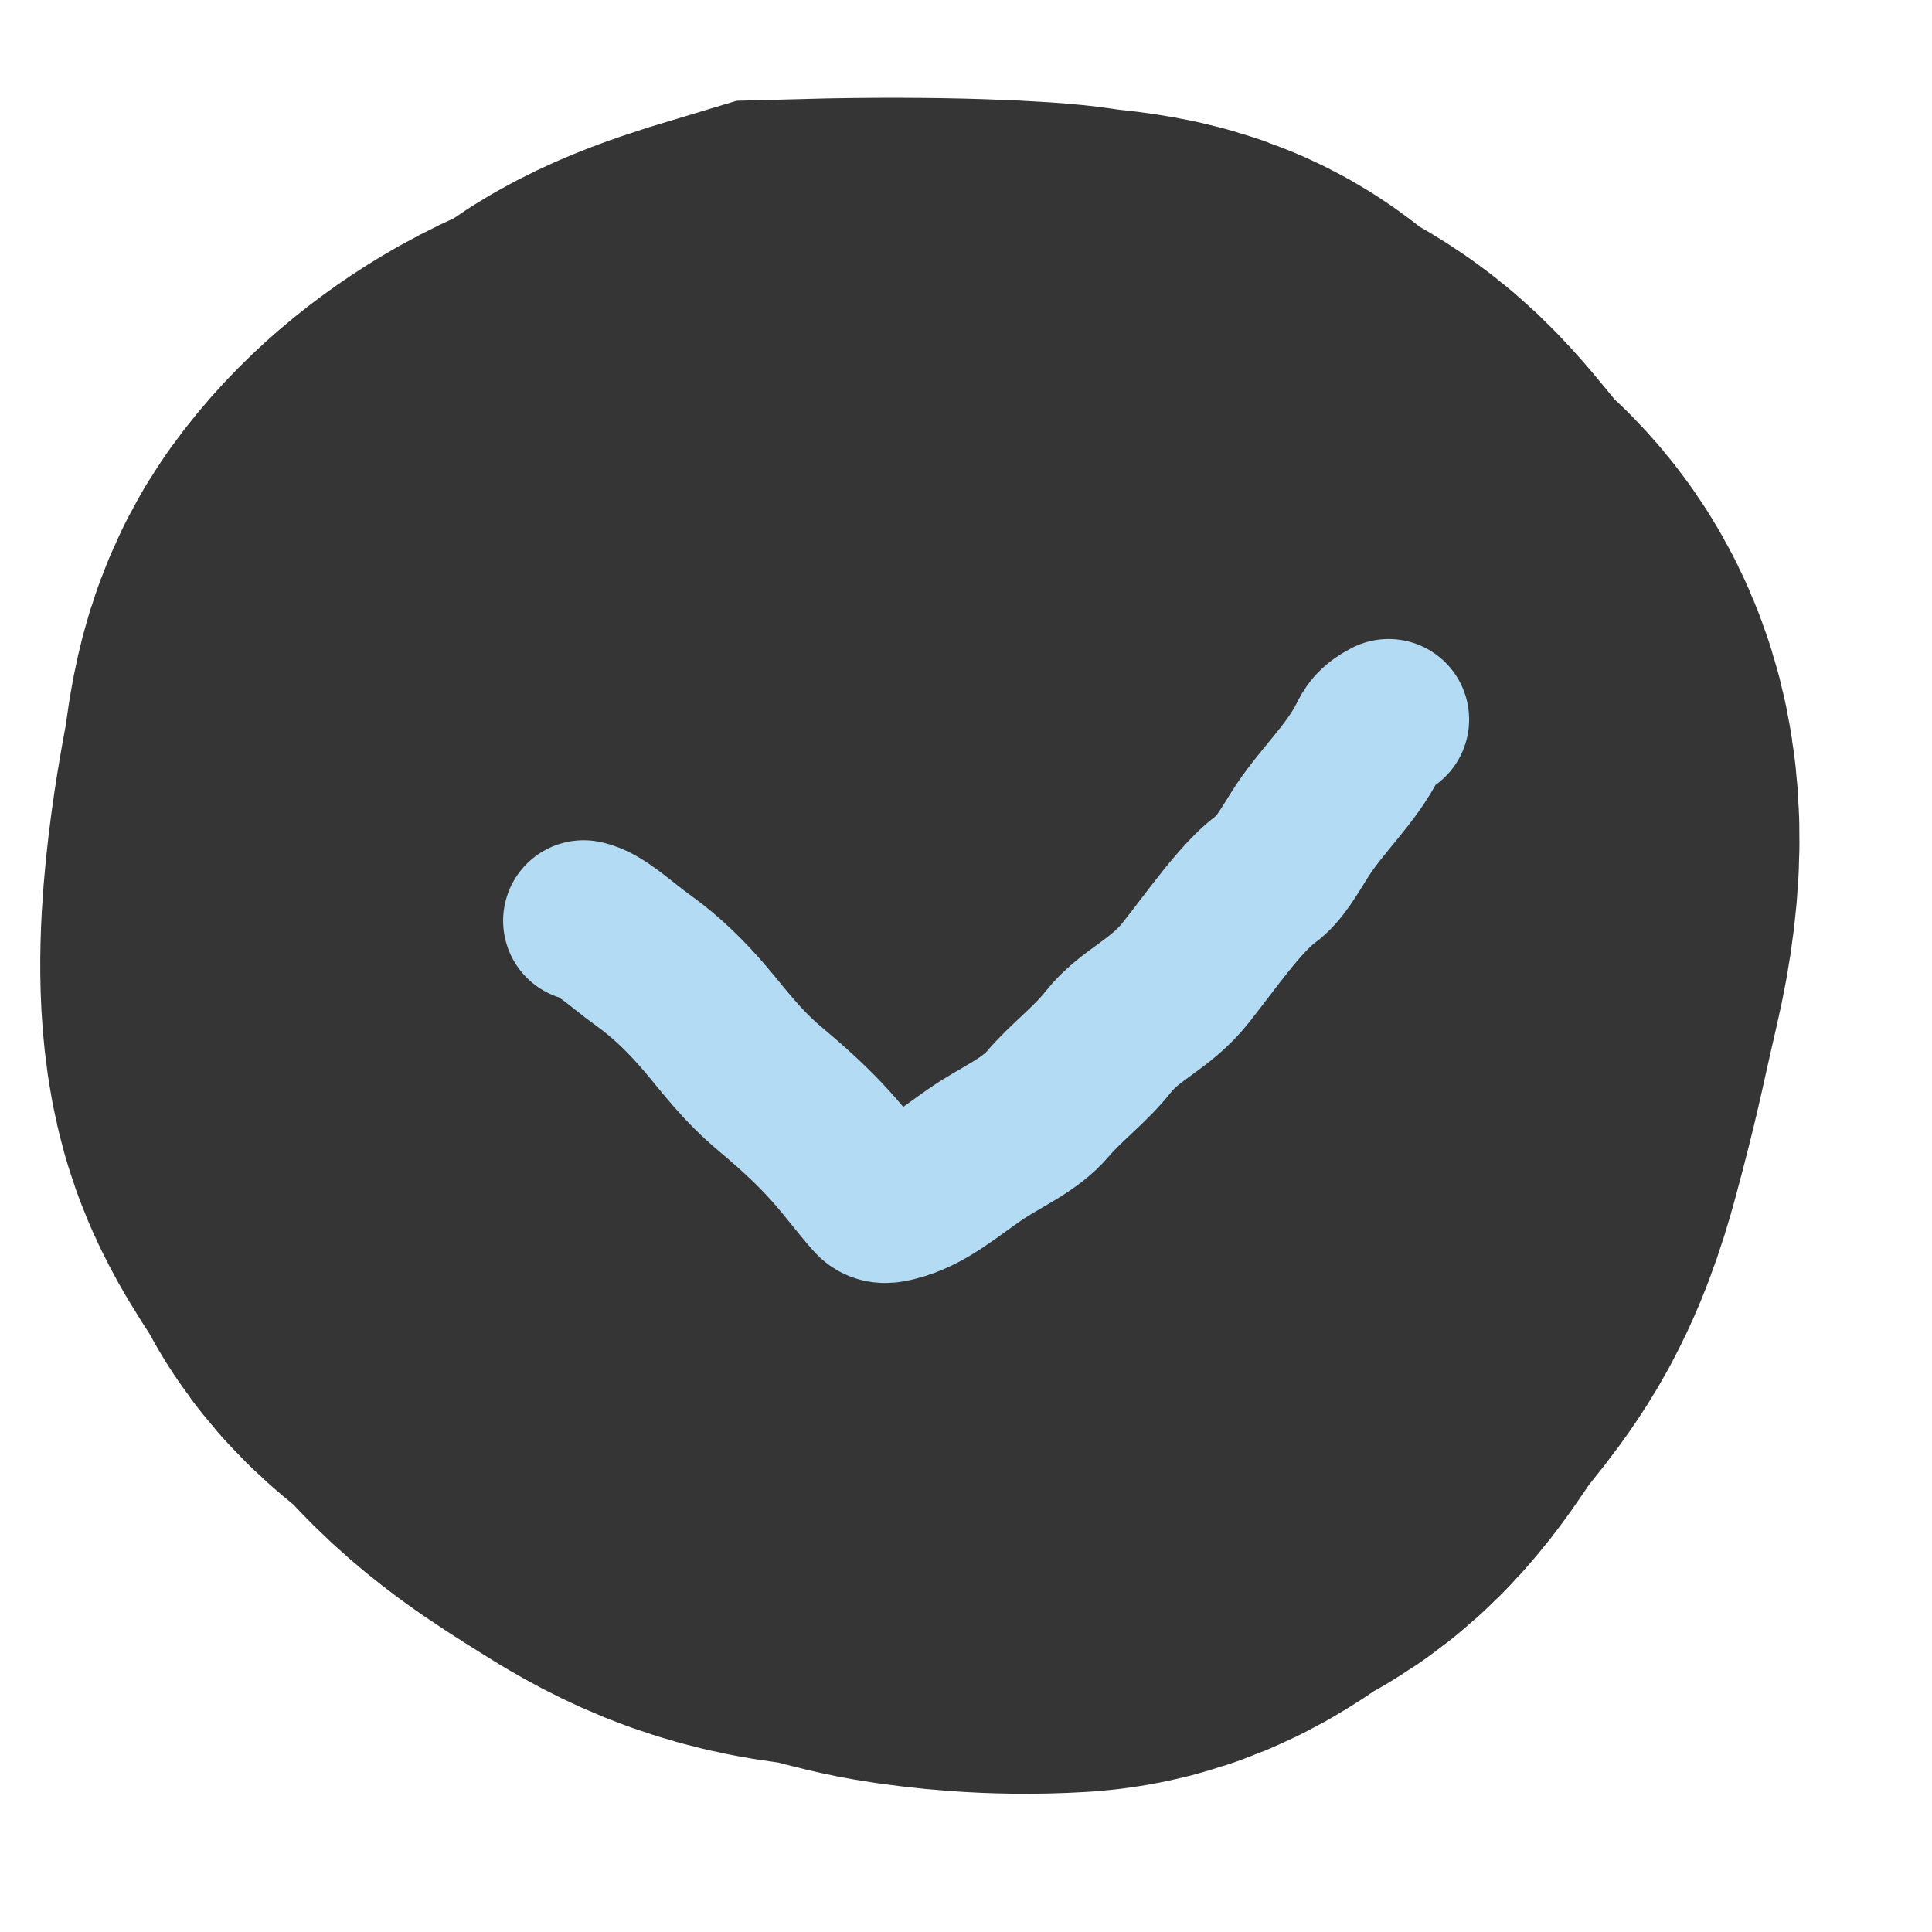
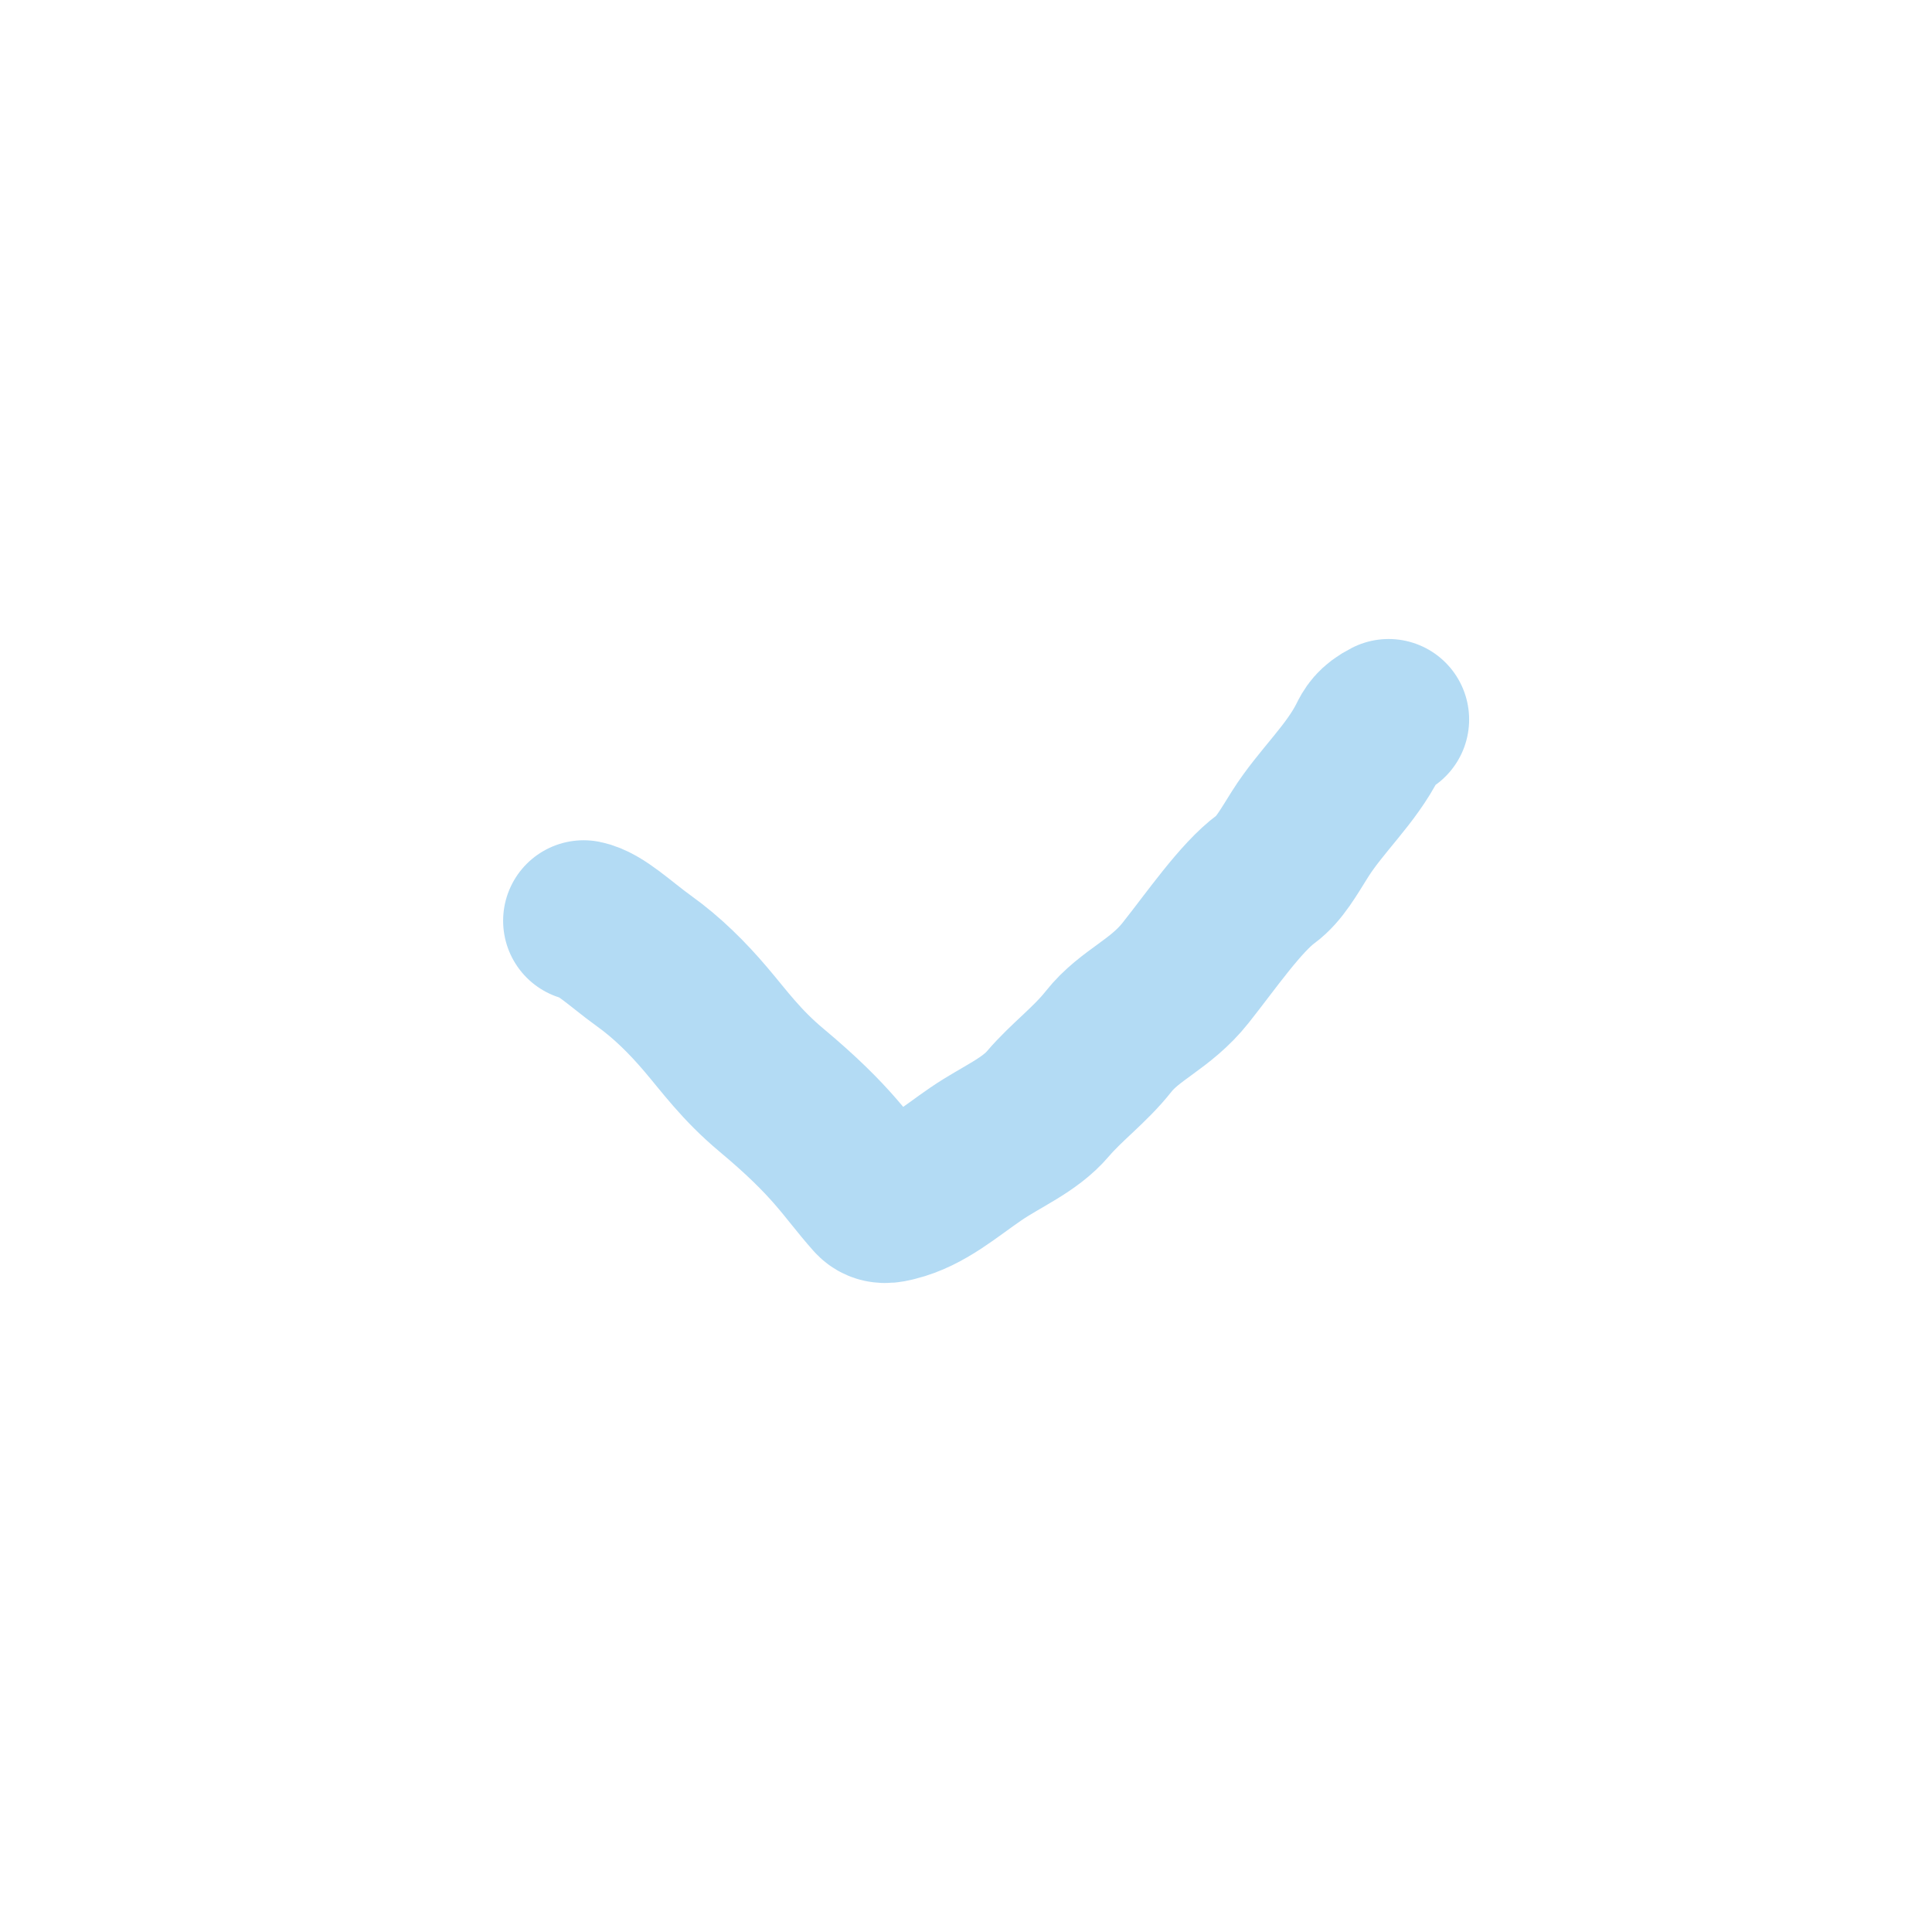
<svg xmlns="http://www.w3.org/2000/svg" width="24" height="24" viewBox="0 0 24 24" fill="none">
-   <path d="M12.619 11.812C12.909 11.563 13.409 11.065 13.95 10.73C14.313 10.505 14.743 10.562 14.889 10.541C15.15 10.505 14.537 10.022 14.142 9.605C13.803 9.248 13.329 9.062 12.995 8.938C12.646 8.807 12.329 8.605 11.995 8.458C11.684 8.322 10.339 8.312 9.516 8.457C9.166 8.519 8.954 8.895 8.621 9.061C8.299 9.222 8.162 9.602 8.016 10.04C7.898 10.39 7.744 10.892 7.661 11.311C7.645 11.393 7.702 11.477 7.764 11.54C8.021 11.799 8.409 11.977 8.619 12.311C8.809 12.615 9.077 12.852 9.347 13.082C9.625 13.318 9.784 13.562 10.014 13.79C10.273 14.047 10.659 14.062 10.993 14.186C11.327 14.311 11.824 14.477 12.553 14.666C13.334 14.868 13.911 14.605 13.994 14.438C14.154 14.117 14.452 13.897 14.722 13.667C14.993 13.437 15.202 13.147 15.265 12.71C15.352 12.104 15.452 11.272 15.474 10.42C15.486 9.956 15.162 9.647 14.995 9.313C14.819 8.961 14.454 8.812 14.017 8.48C13.688 8.231 13.329 8.105 12.995 7.855C12.72 7.648 12.329 7.605 11.995 7.458C11.684 7.322 11.082 7.312 10.6 7.416C10.167 7.509 9.829 7.562 9.267 7.77C8.81 7.939 8.372 8.02 7.892 8.29C7.524 8.498 7.204 8.77 6.995 9.061C6.787 9.35 6.787 9.727 6.724 10.061C6.639 10.509 6.369 11.967 6.577 12.707C6.668 13.031 6.952 13.352 7.119 13.686C7.279 14.007 7.659 14.145 7.91 14.456C8.27 14.905 8.742 15.185 9.139 15.436C9.548 15.696 9.909 15.895 10.554 15.958C10.963 15.998 11.284 16.145 11.722 16.208C11.917 16.236 12.448 16.312 13.136 16.271C13.538 16.247 13.784 15.937 14.097 15.792C14.449 15.629 14.659 15.23 14.869 14.938C15.078 14.647 15.327 14.397 15.494 14.063C15.661 13.73 15.744 13.397 15.848 13.001C16.013 12.373 16.077 12.022 16.223 11.4C16.624 9.691 15.994 9.397 15.766 9.167C15.453 8.851 15.162 8.397 14.87 8.167C14.552 7.916 14.204 7.855 13.974 7.584C13.751 7.321 13.329 7.355 12.975 7.291C12.742 7.25 11.629 7.187 10.109 7.228C9.412 7.437 9.121 7.561 8.892 7.769C8.787 7.853 8.704 7.895 8.619 7.937" stroke="#353535" stroke-width="12" stroke-linecap="round" />
  <path d="M7.25 11.438C7.457 11.479 7.707 11.727 7.999 11.937C8.29 12.146 8.54 12.395 8.77 12.666C9 12.936 9.207 13.227 9.581 13.54C10.363 14.194 10.5 14.477 10.852 14.874C10.934 14.966 11.04 14.938 11.124 14.917C11.495 14.825 11.79 14.562 12.124 14.334C12.44 14.118 12.79 13.98 13.02 13.709C13.25 13.439 13.54 13.23 13.77 12.939C14.035 12.603 14.415 12.48 14.728 12.085C15.048 11.682 15.415 11.148 15.728 10.918C15.891 10.798 16.007 10.588 16.152 10.358C16.41 9.95 16.784 9.62 16.999 9.189C17.041 9.105 17.082 9.023 17.25 8.938" stroke="#B3DBF4" stroke-width="2" stroke-linecap="round" />
</svg>